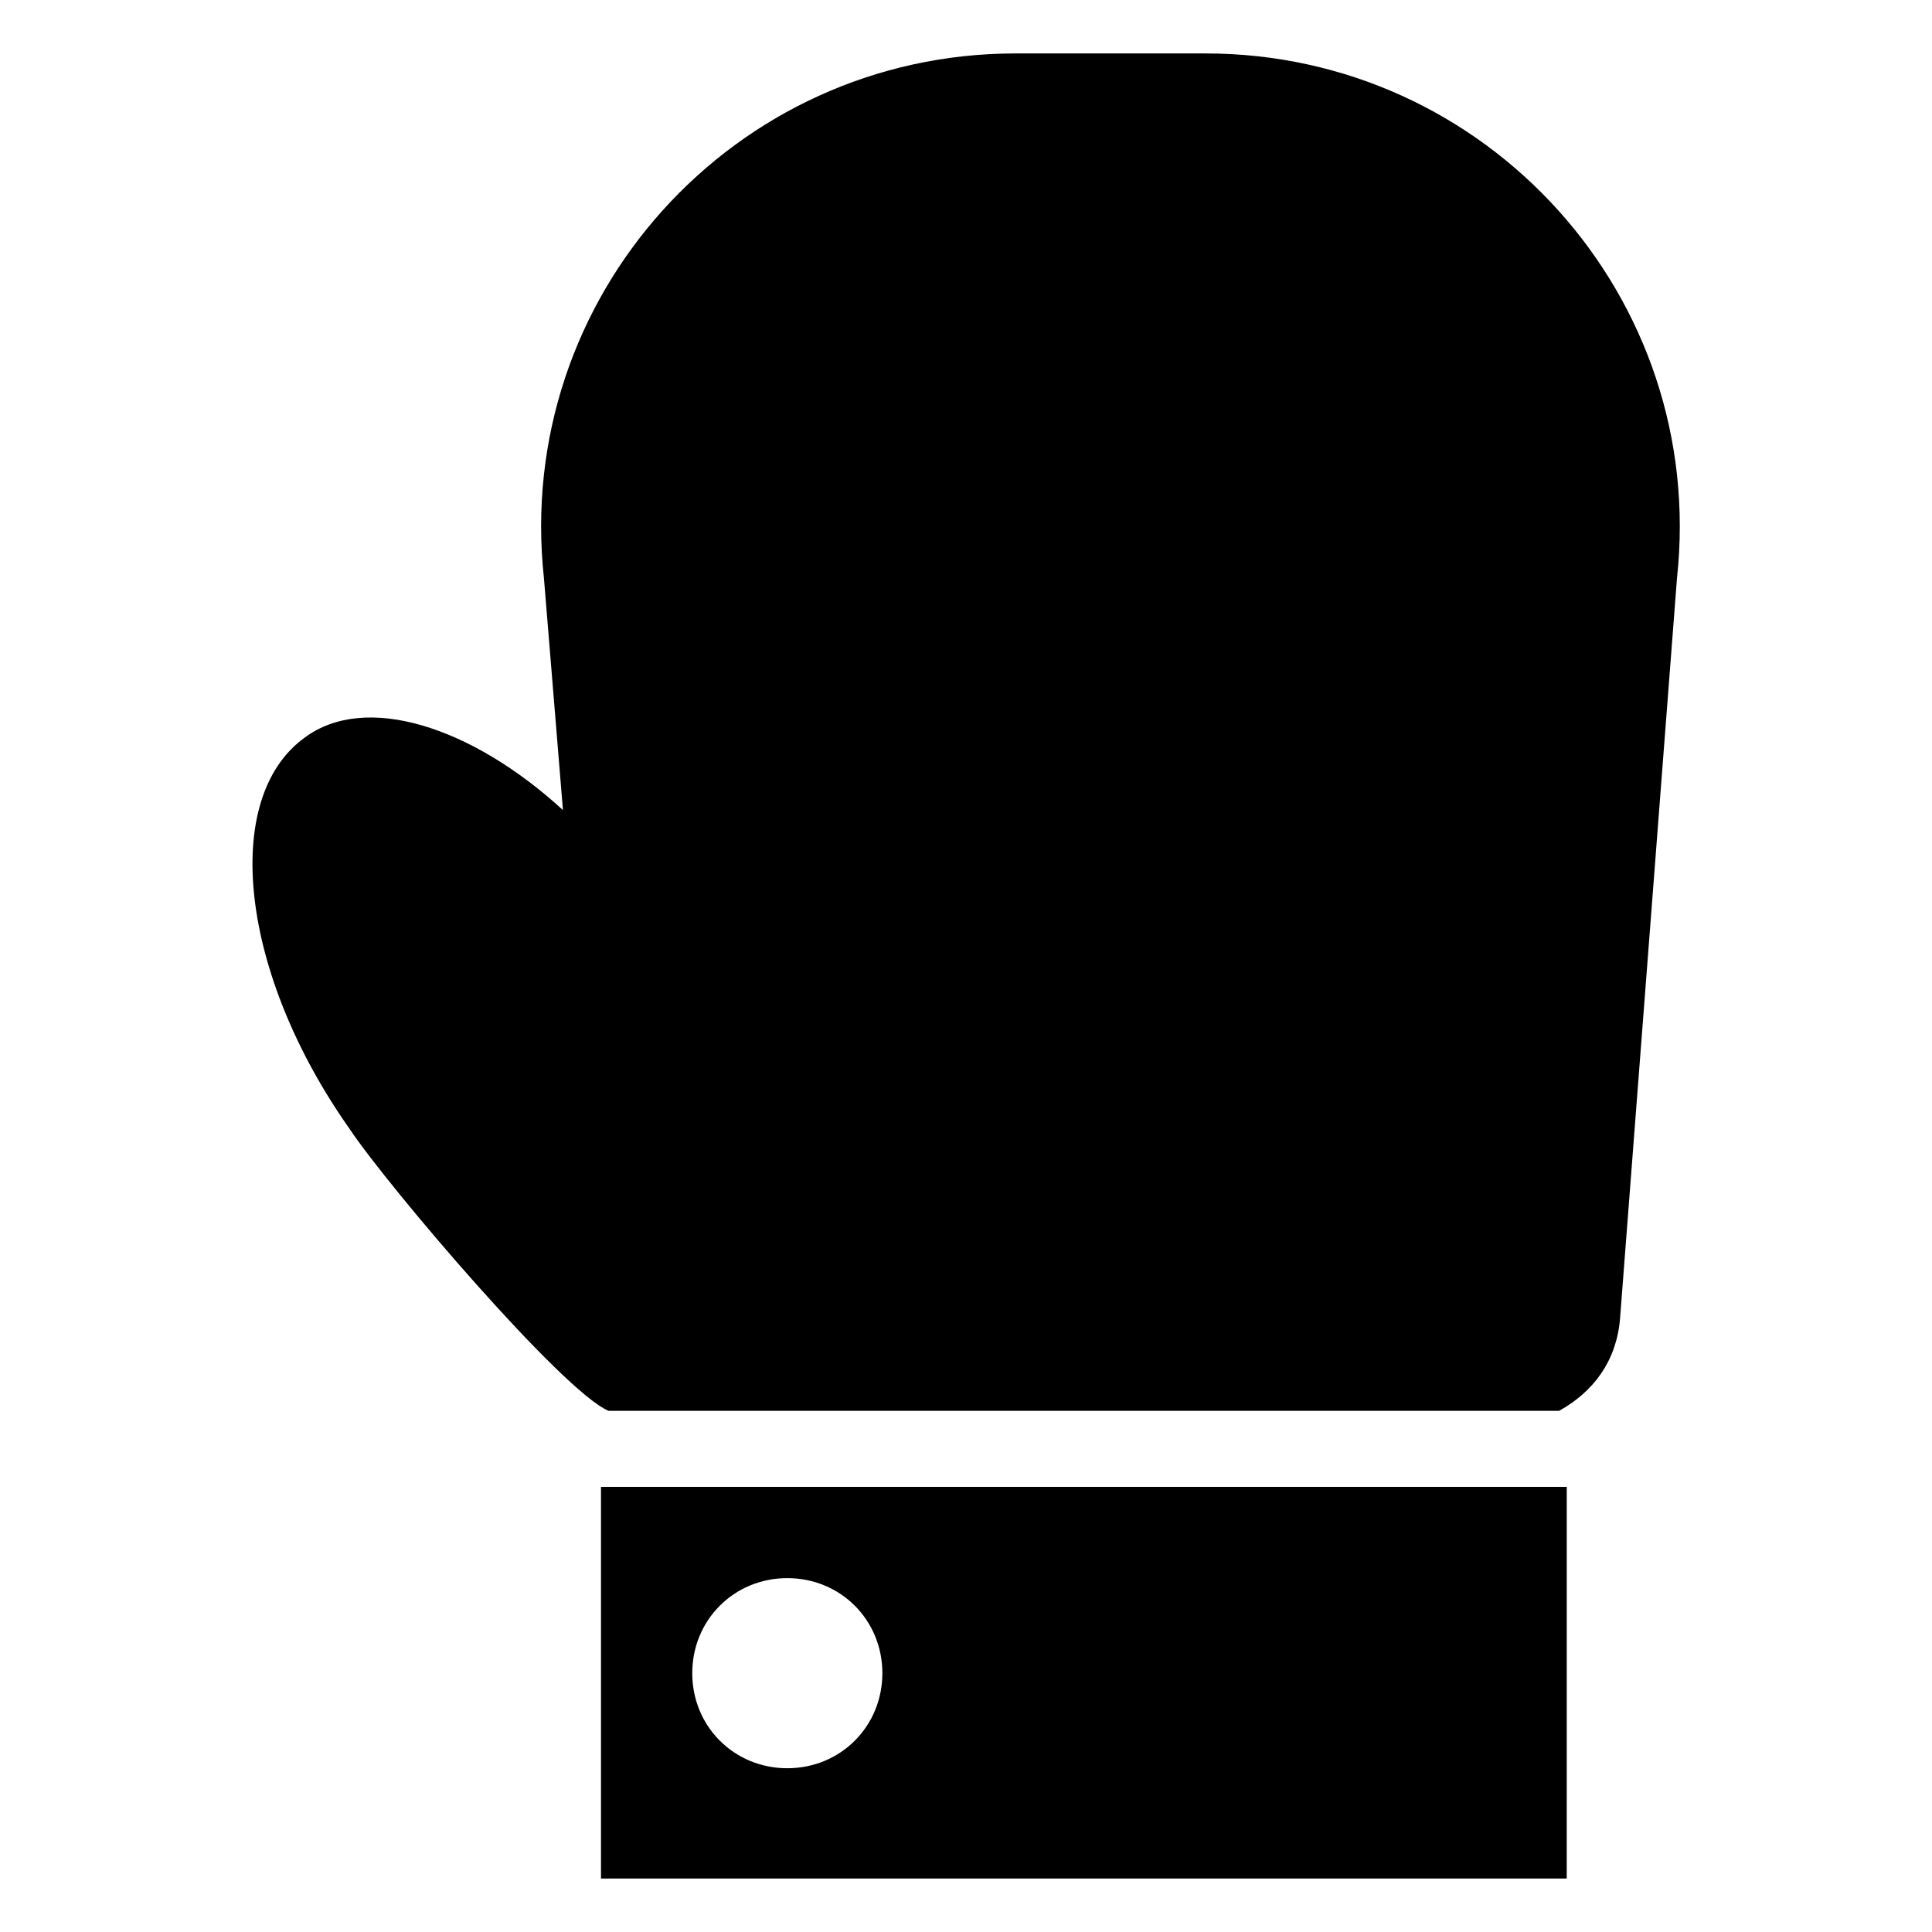
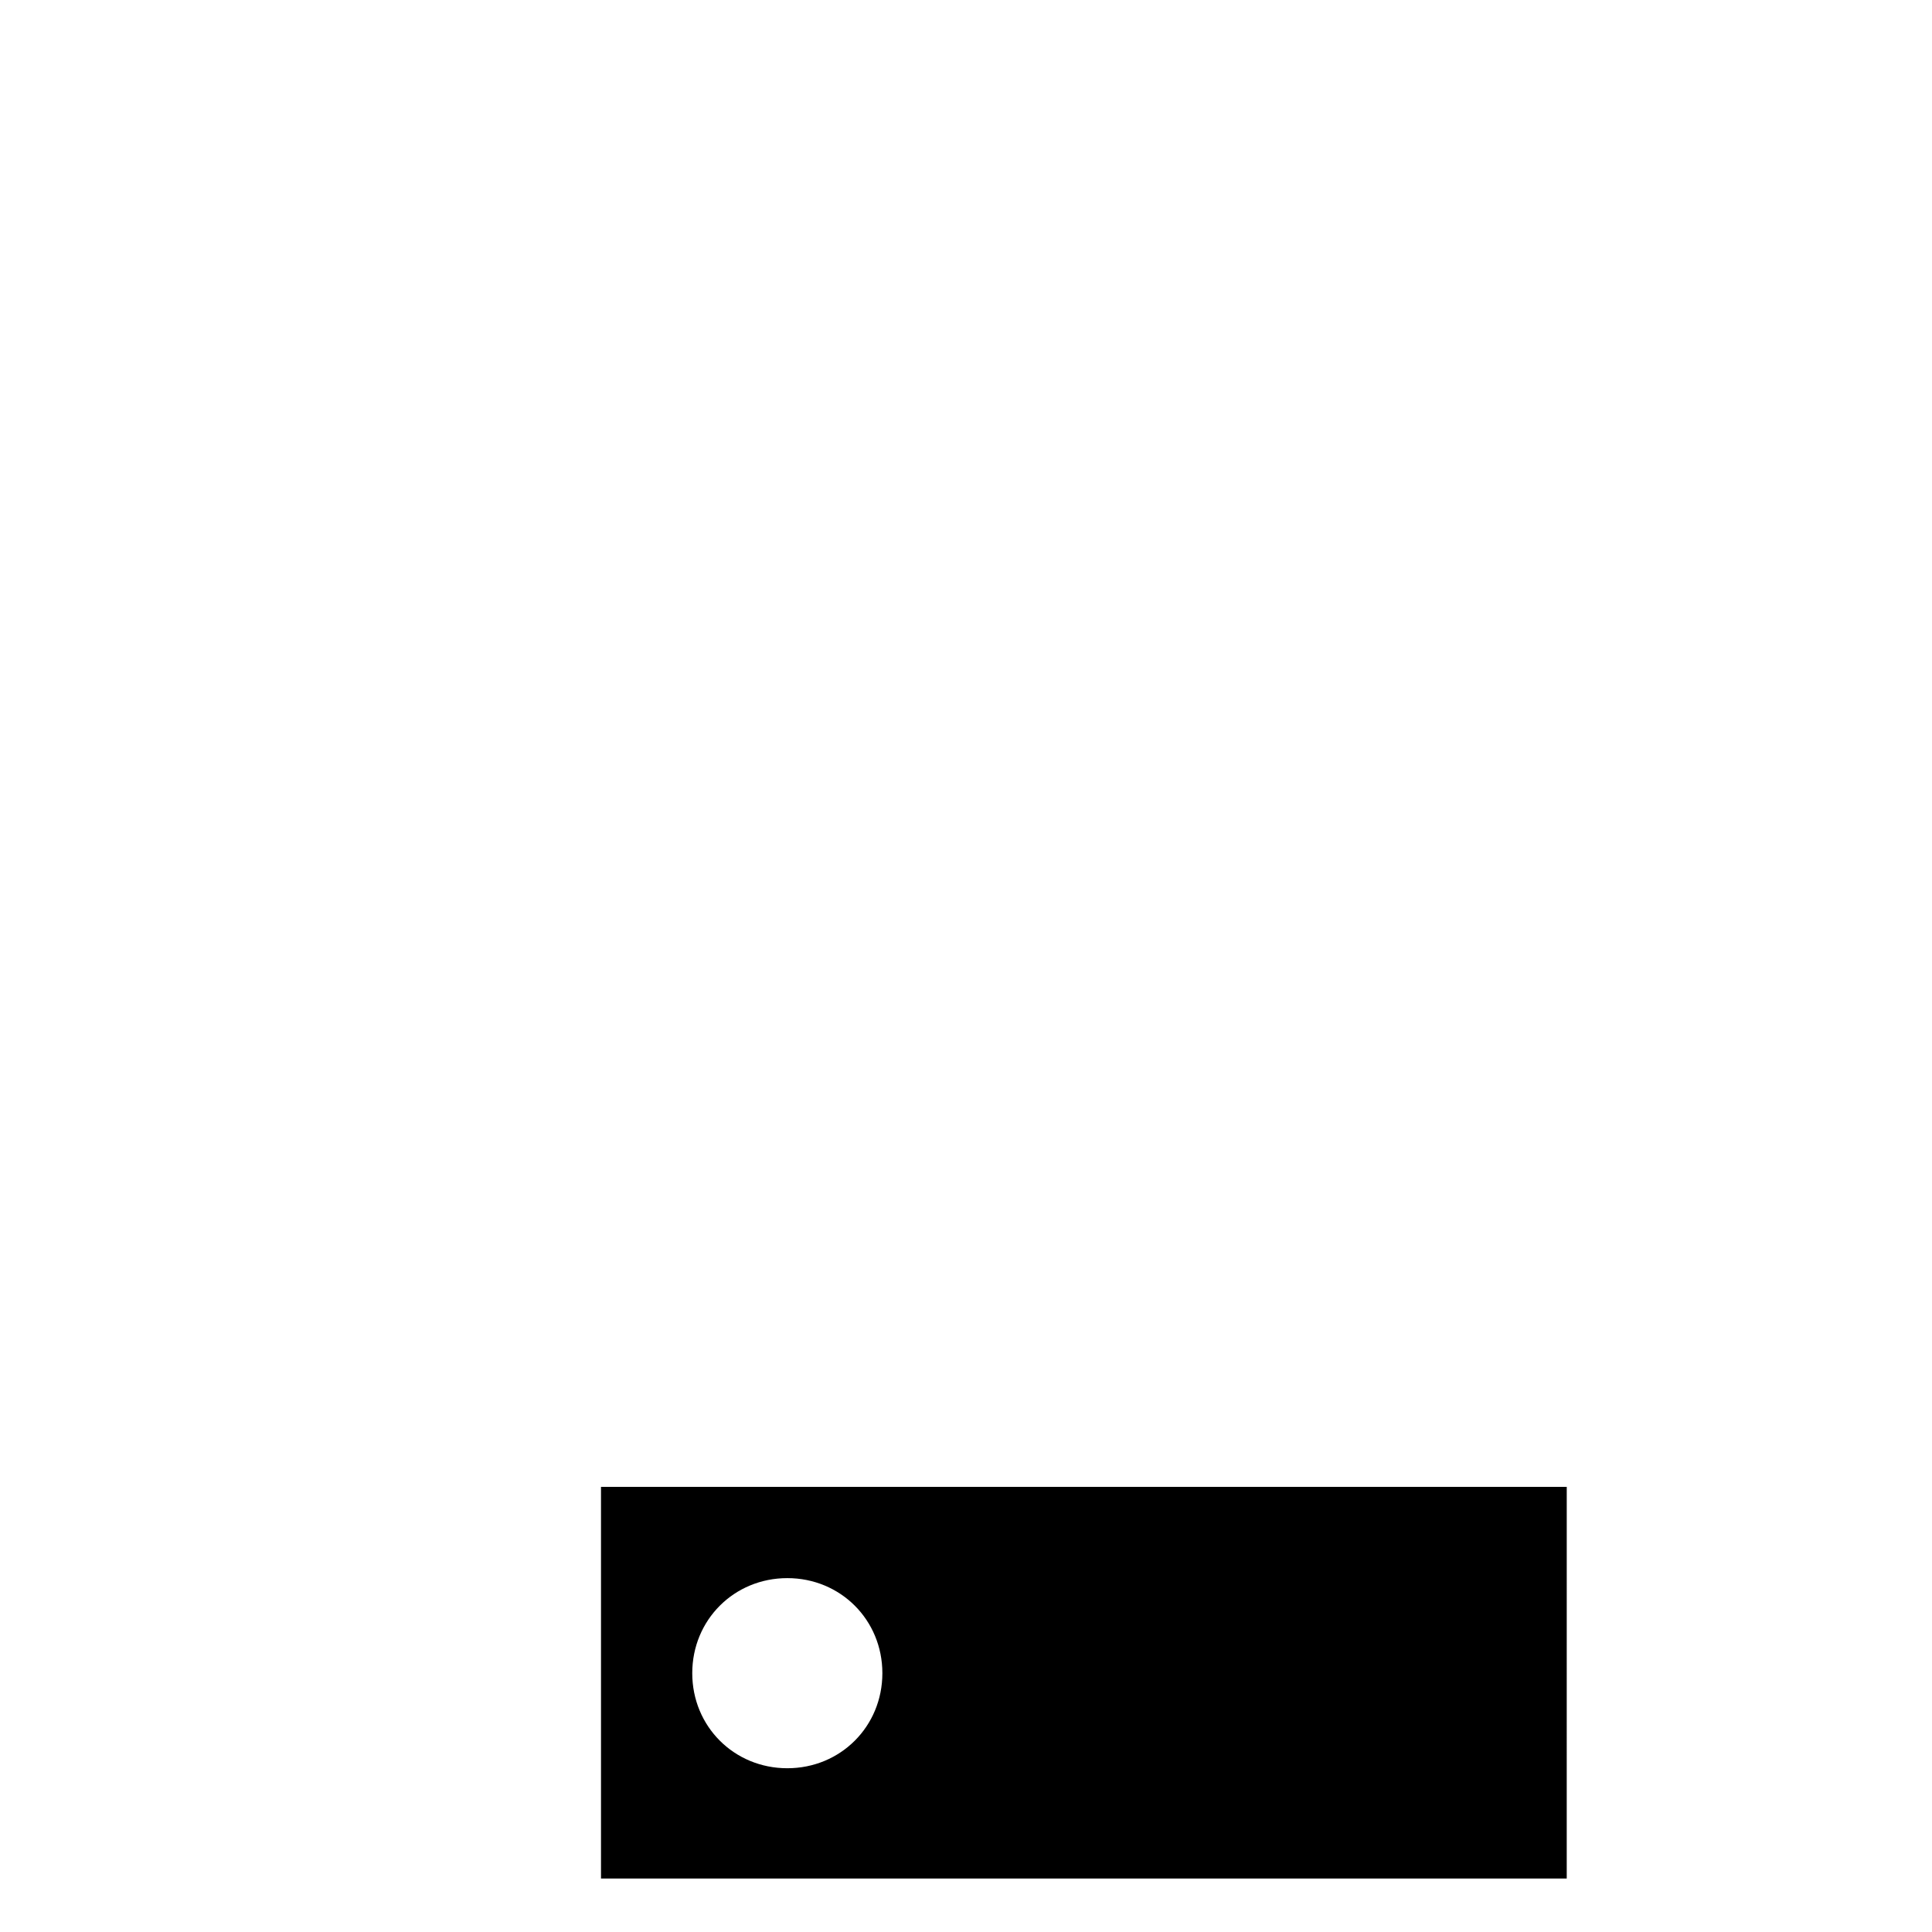
<svg xmlns="http://www.w3.org/2000/svg" fill="#000000" width="800px" height="800px" version="1.1" viewBox="144 144 512 512">
  <g>
-     <path d="m588.42 297.22-15.113 196.48c-1.008 11.082-7.055 19.145-16.121 24.184h-251.91c-12.09-5.039-58.441-59.449-68.52-74.562-29.219-41.312-34.258-87.664-12.09-103.79 16.121-12.09 44.336-3.023 68.52 19.145l-5.039-61.465c-8.059-74.566 50.383-139.05 124.95-139.05h50.383c74.562 0 133 64.484 124.94 139.05z" />
    <path d="m303.27 538.04v103.79h255.93l0.004-103.79zm49.375 74.562c-14.105 0-25.191-11.082-25.191-25.191 0-14.105 11.082-25.191 25.191-25.191 14.105 0 25.191 11.082 25.191 25.191 0 14.109-11.086 25.191-25.191 25.191z" />
  </g>
</svg>